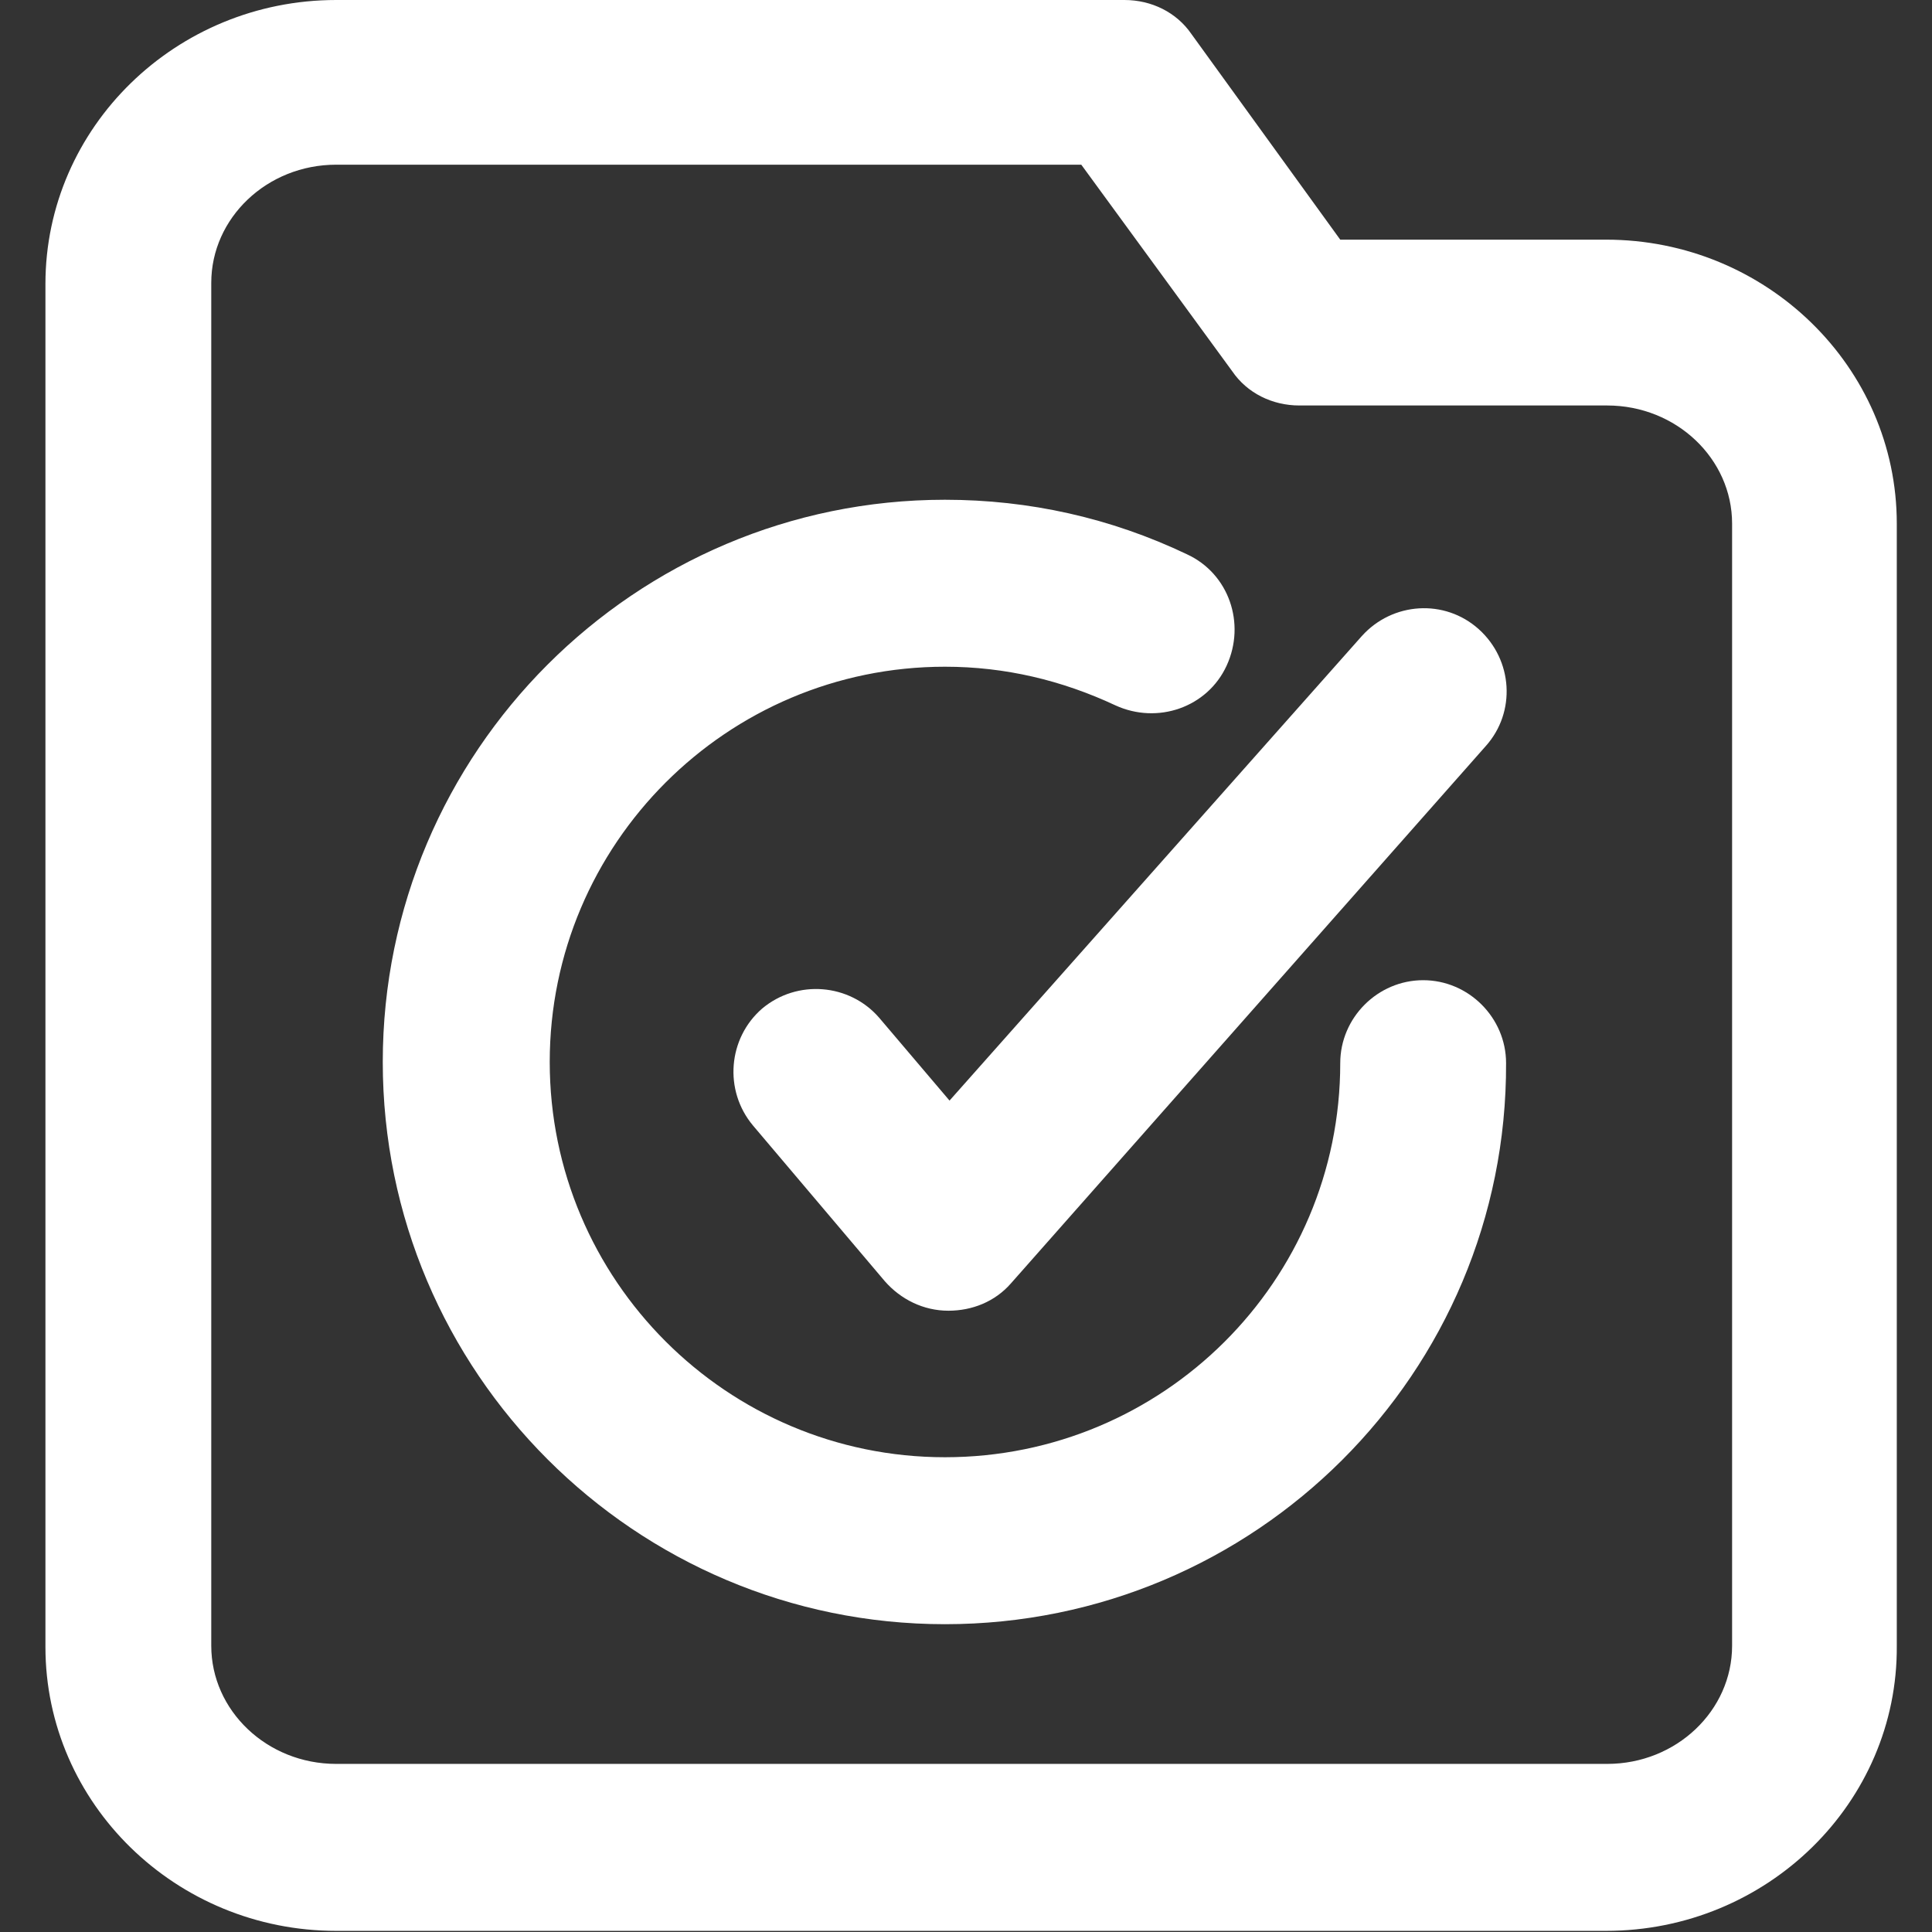
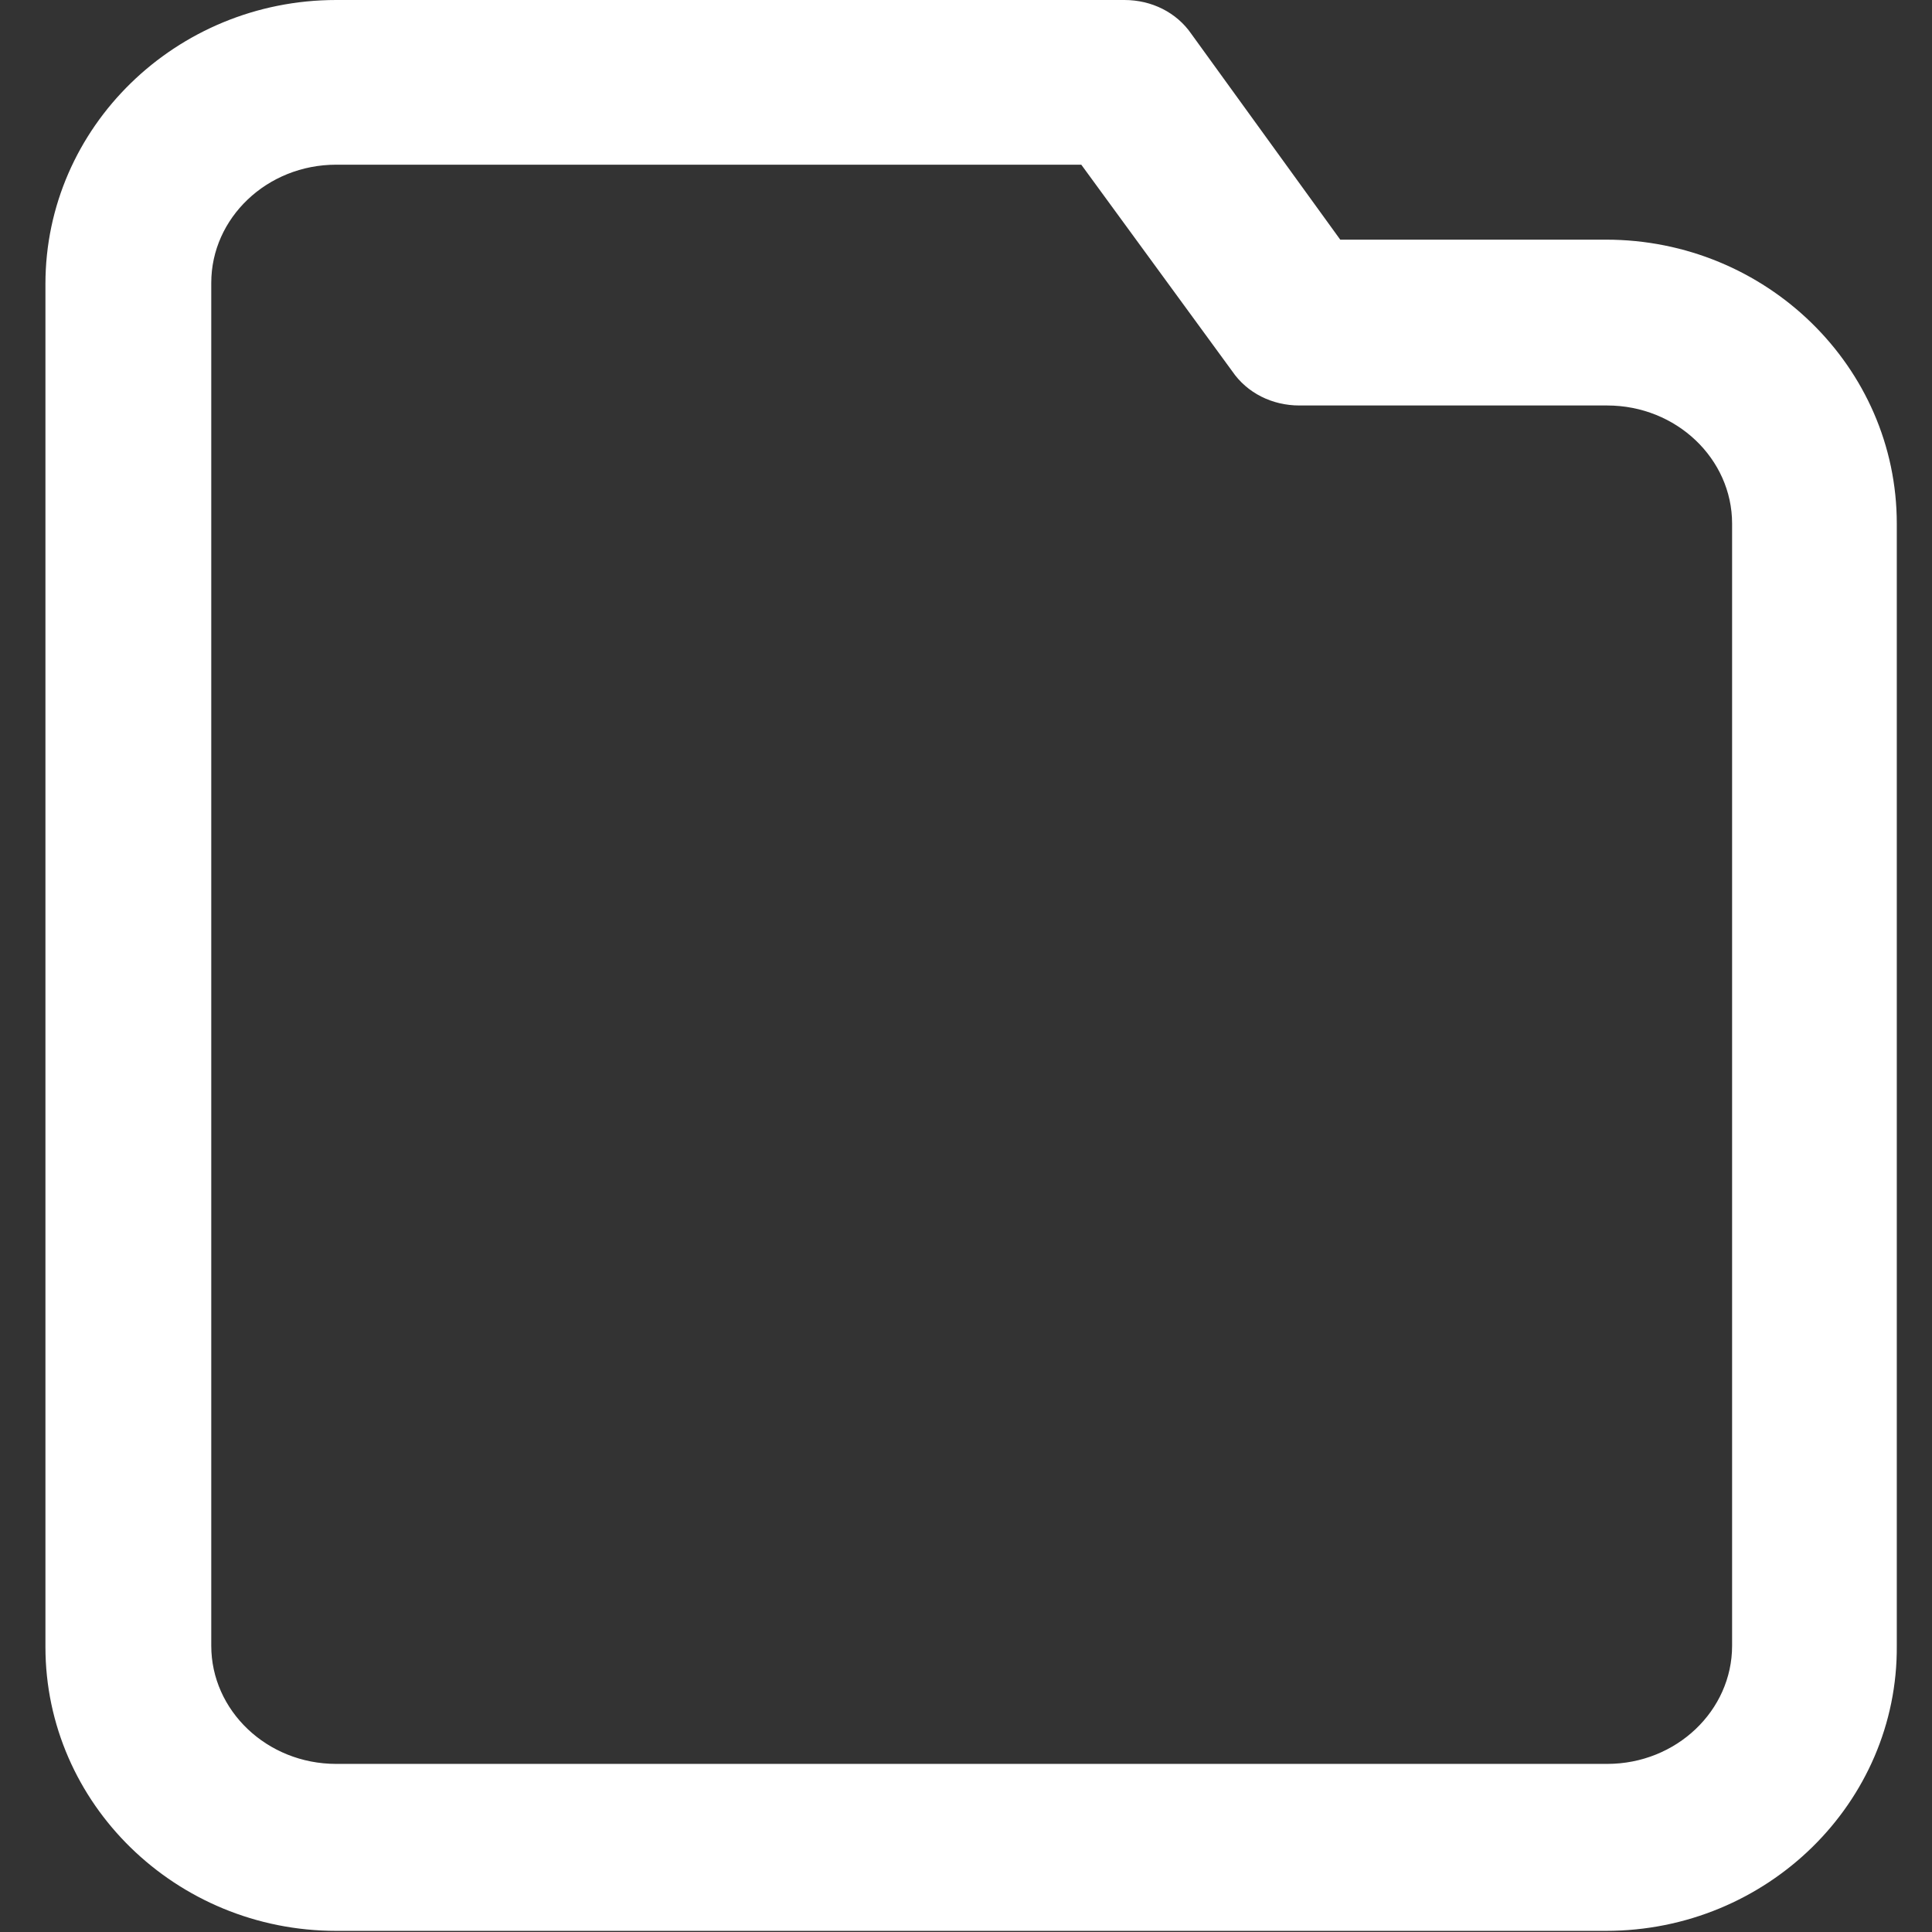
<svg xmlns="http://www.w3.org/2000/svg" version="1.1" id="Laag_1" x="0px" y="0px" viewBox="0 0 170.1 170.1" xml:space="preserve">
  <rect x="0" y="0" width="170.1" height="170.1" fill="#333333" stroke="none" />
  <style type="text/css">
	.st0{fill:#FFFFFF;}
</style>
  <g>
    <path class="st0" d="M141.4,170H29.6C15.5,170,4,158.8,4,145V25C4,11.2,15.5,0,29.6,0H99c2.4,0,4.6,1.1,5.9,3L118,21.1h23.4   c14.1,0,25.6,11.2,25.6,25v98.8C167.1,158.7,155.6,170,141.4,170z M29.6,14.5c-6.1,0-11,4.7-11,10.4v120c0,5.7,4.9,10.4,11,10.4   h111.9c6.1,0,11-4.7,11-10.4V46.1c0-5.7-4.9-10.4-11-10.4h-27.1c-2.4,0-4.6-1.1-5.9-3L95.2,14.5H29.6z" />
  </g>
-   <path class="st0" d="M83.5,115.4C83.5,115.4,83.4,115.4,83.5,115.4c-2.2,0-4.2-1-5.6-2.6L66.3,99.1c-2.6-3.1-2.2-7.7,0.8-10.3  c3.1-2.6,7.7-2.2,10.3,0.8l6.2,7.3L119.9,56c2.7-3,7.3-3.3,10.3-0.6s3.3,7.3,0.6,10.3L89,113C87.6,114.6,85.6,115.4,83.5,115.4z" />
  <g>
-     <path class="st0" d="M83.2,143c-27.3,0-49.5-22.2-49.5-49.5S55.9,44,83.2,44c7.4,0,14.6,1.6,21.3,4.8c3.7,1.7,5.2,6.1,3.5,9.8   s-6.1,5.2-9.8,3.5c-4.7-2.2-9.7-3.4-15-3.4c-19.2,0-34.8,15.6-34.8,34.8s15.6,34.8,34.8,34.8S118,112.8,118,93.6   c0-4,3.3-7.3,7.3-7.3s7.3,3.3,7.3,7.3C132.7,120.9,110.5,143,83.2,143z" />
-   </g>
+     </g>
</svg>